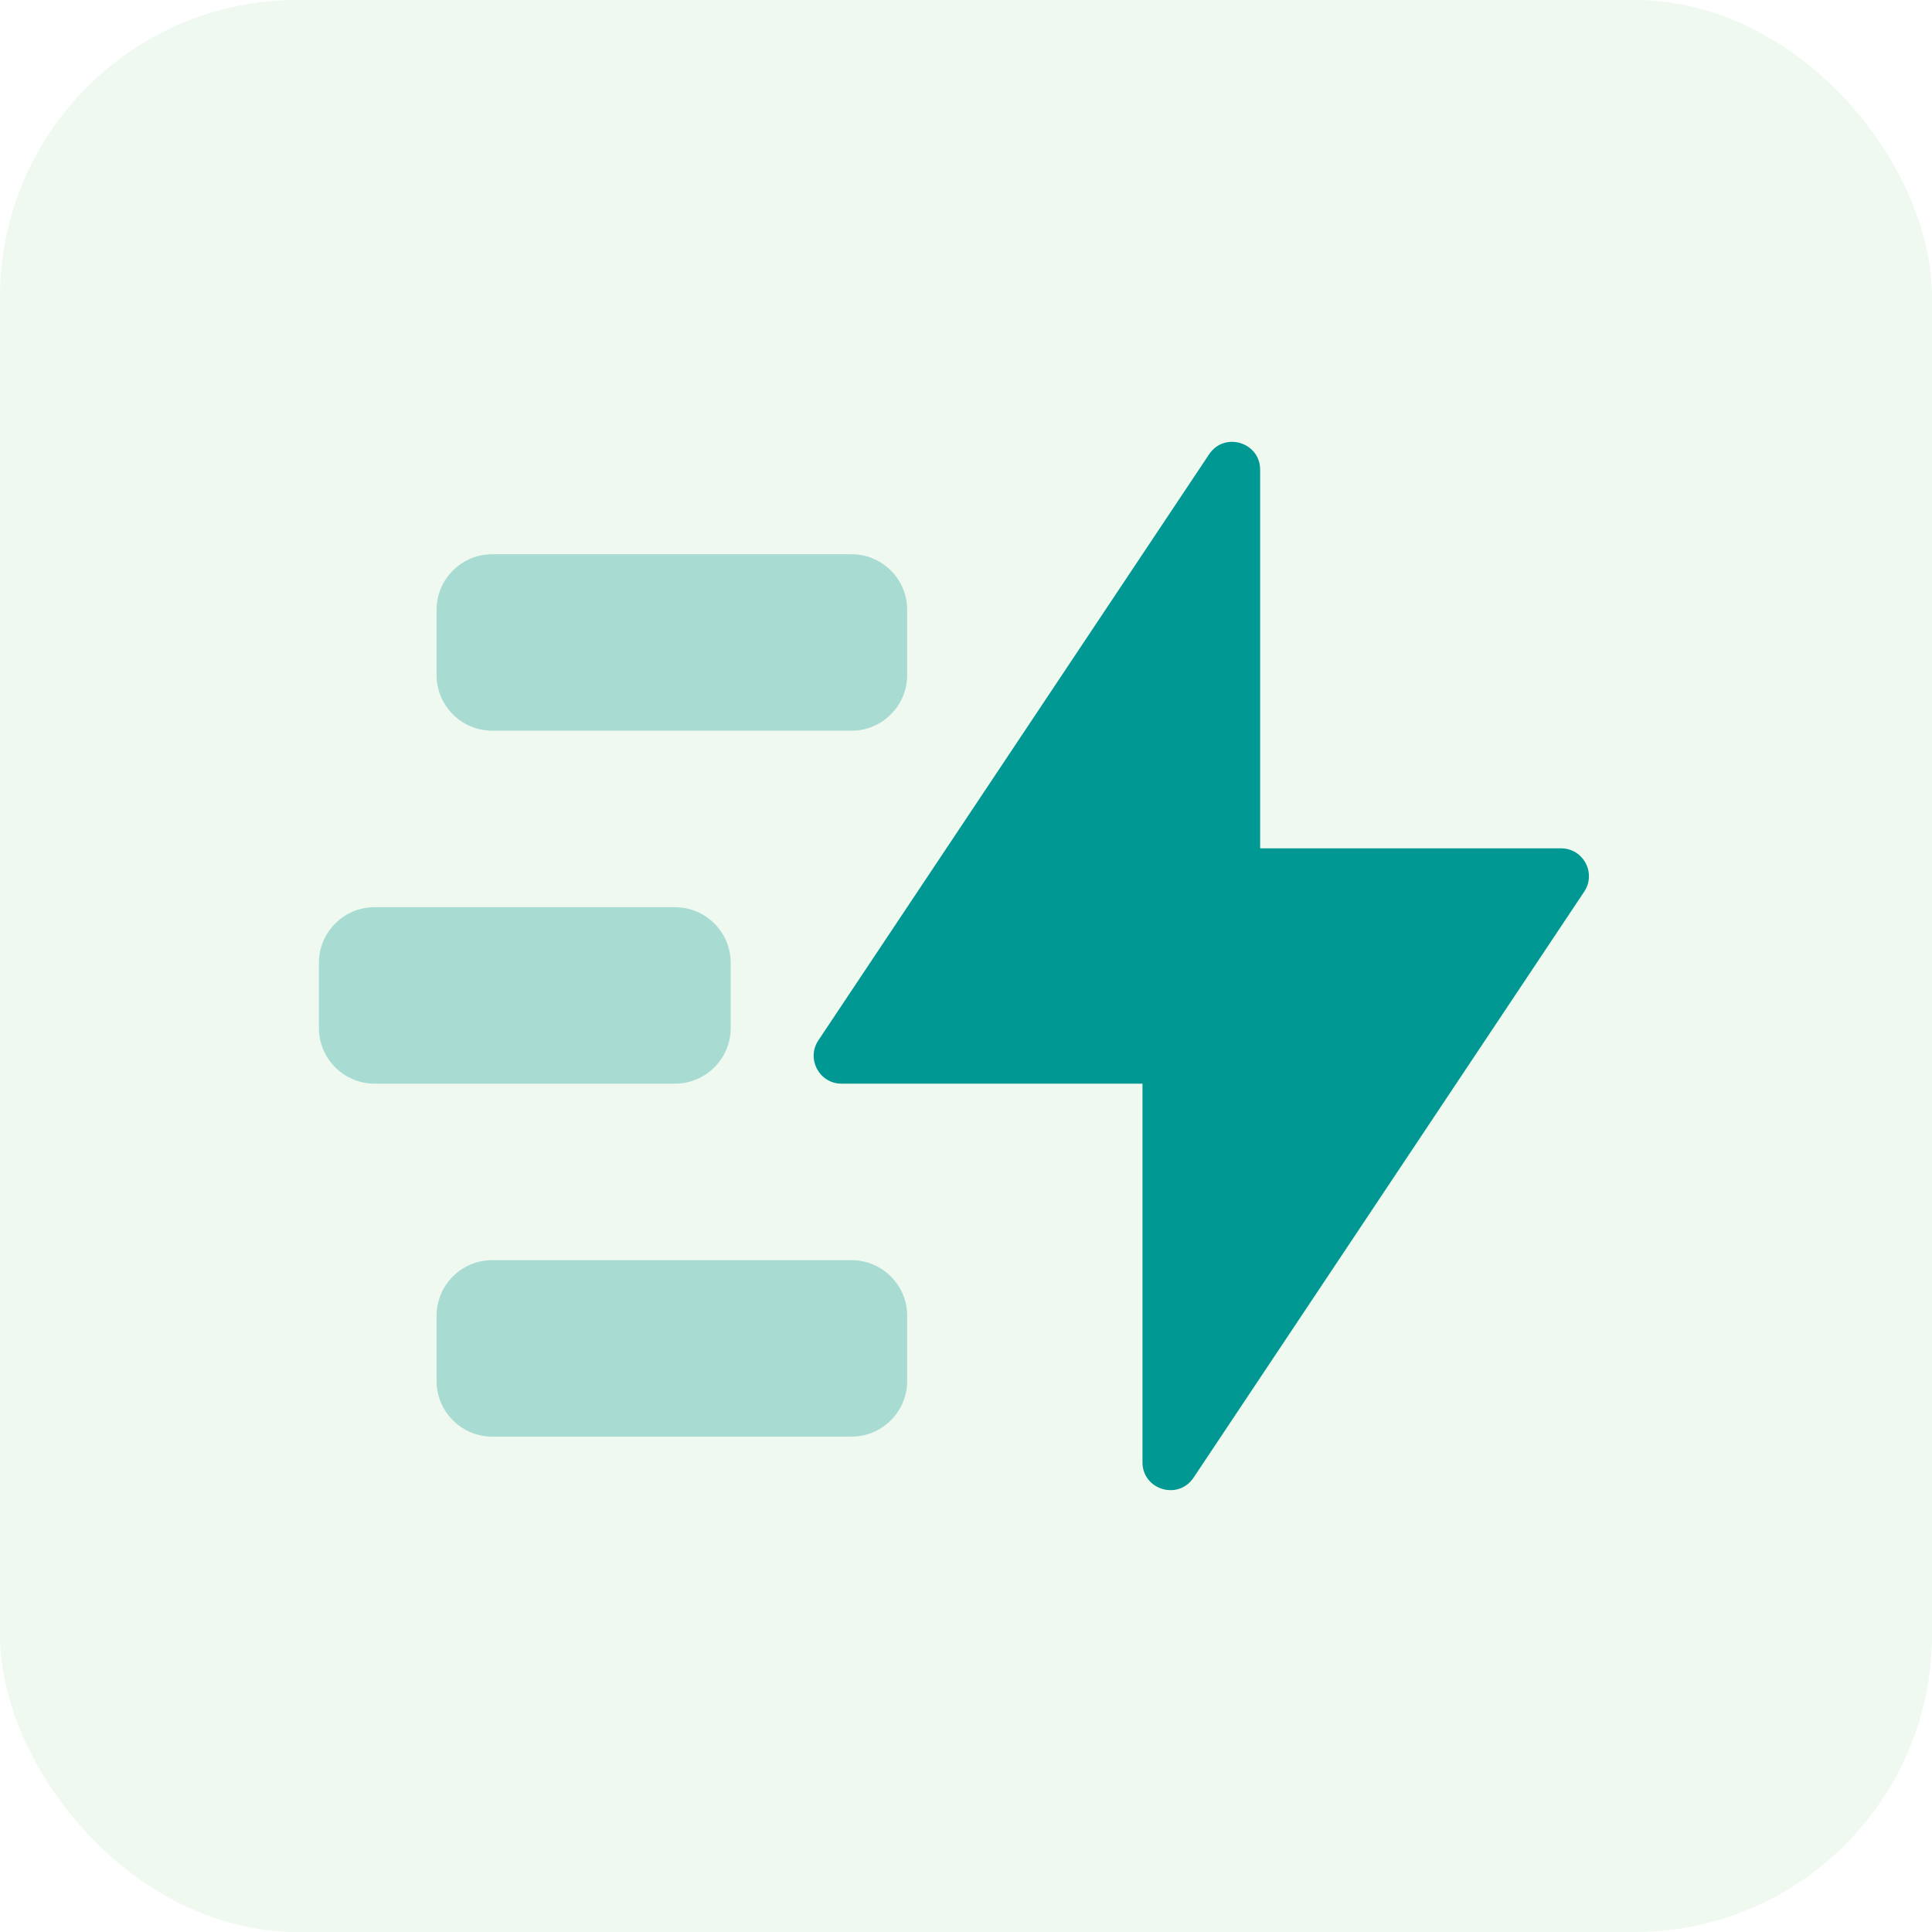
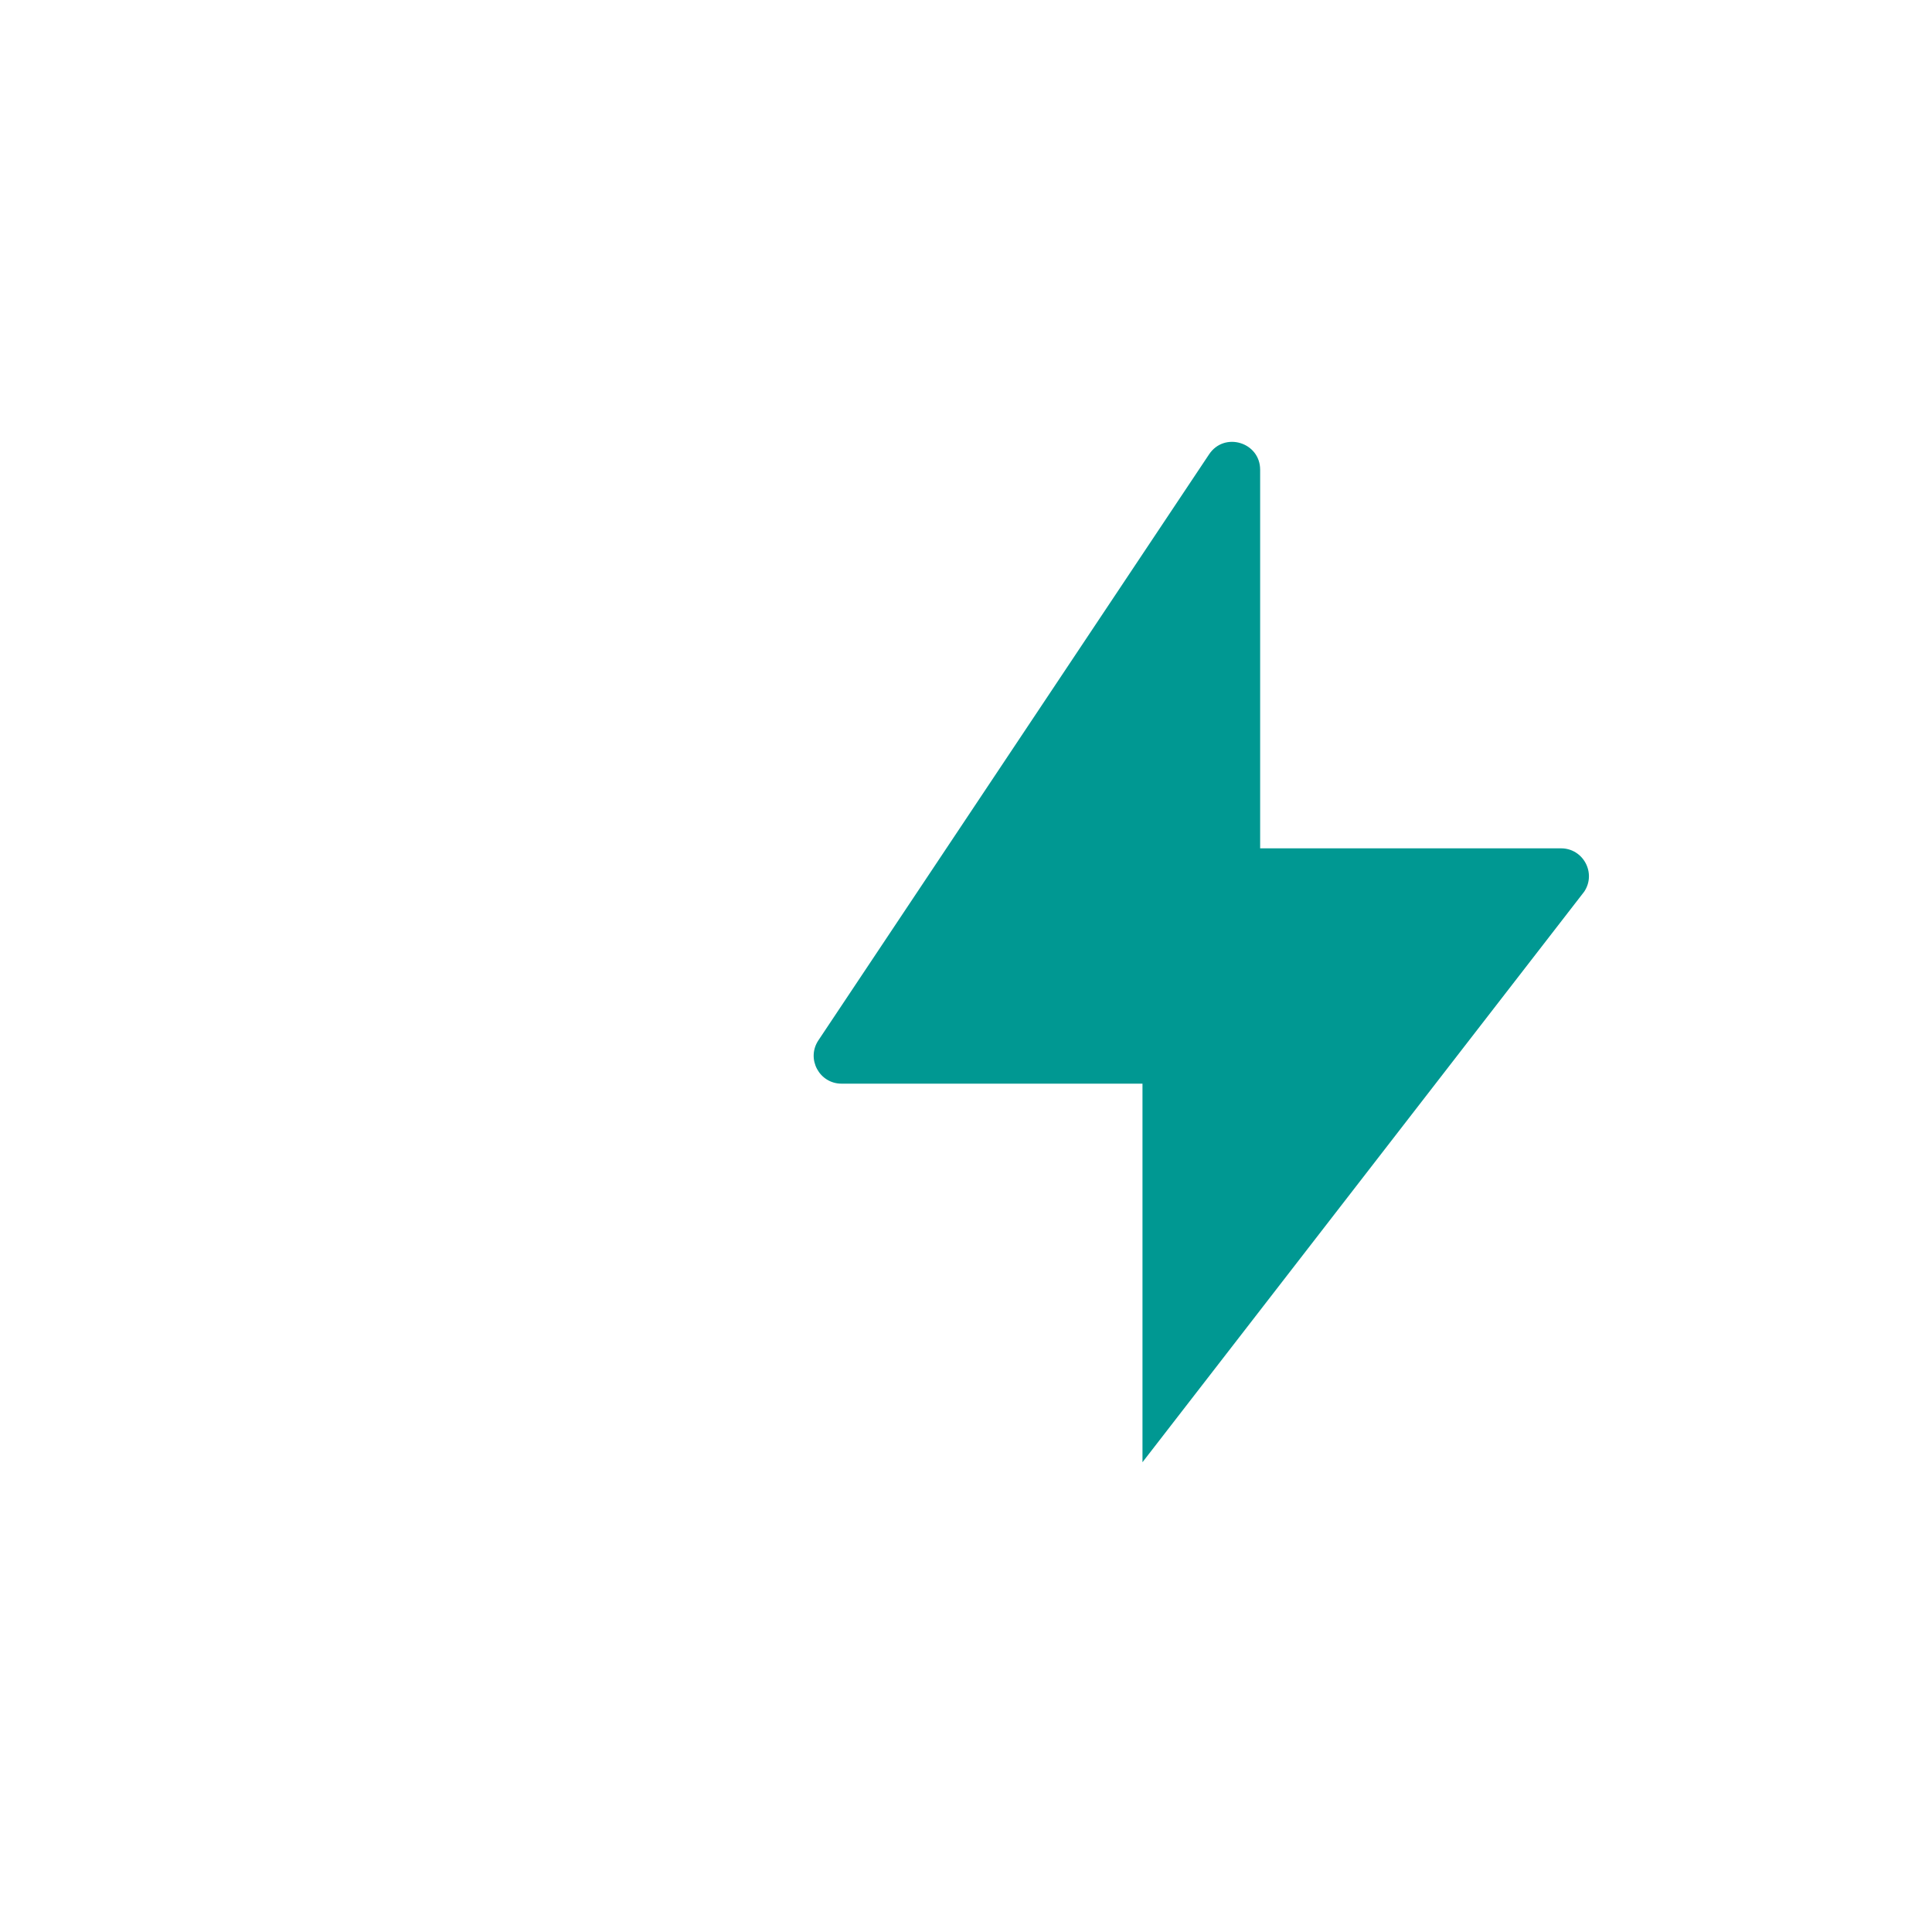
<svg xmlns="http://www.w3.org/2000/svg" width="52" height="52" viewBox="0 0 52 52" fill="none">
-   <rect opacity="0.15" width="52" height="52" rx="8" fill="#94D89F" />
-   <path fill-rule="evenodd" clip-rule="evenodd" d="M30.75 39.356C30.75 40.098 31.712 40.39 32.124 39.772L42.639 23.999C42.972 23.501 42.614 22.833 42.015 22.833H33.917V12.644C33.917 11.902 32.954 11.61 32.543 12.228L22.027 28.001C21.695 28.499 22.052 29.167 22.651 29.167H30.75V39.356Z" fill="#009892" />
-   <path opacity="0.3" fill-rule="evenodd" clip-rule="evenodd" d="M11.75 16.417C11.75 15.588 12.421 14.917 13.25 14.917H22.917C23.745 14.917 24.417 15.588 24.417 16.417V18.167C24.417 18.995 23.745 19.667 22.917 19.667H13.25C12.421 19.667 11.75 18.995 11.75 18.167V16.417ZM11.75 35.417C11.75 34.588 12.421 33.917 13.25 33.917H22.917C23.745 33.917 24.417 34.588 24.417 35.417V37.167C24.417 37.995 23.745 38.667 22.917 38.667H13.25C12.421 38.667 11.75 37.995 11.75 37.167V35.417ZM10.083 24.417C9.255 24.417 8.583 25.088 8.583 25.917V27.667C8.583 28.495 9.255 29.167 10.083 29.167H18.167C18.995 29.167 19.667 28.495 19.667 27.667V25.917C19.667 25.088 18.995 24.417 18.167 24.417H10.083Z" fill="#009892" />
+   <path fill-rule="evenodd" clip-rule="evenodd" d="M30.75 39.356L42.639 23.999C42.972 23.501 42.614 22.833 42.015 22.833H33.917V12.644C33.917 11.902 32.954 11.61 32.543 12.228L22.027 28.001C21.695 28.499 22.052 29.167 22.651 29.167H30.75V39.356Z" fill="#009892" />
</svg>